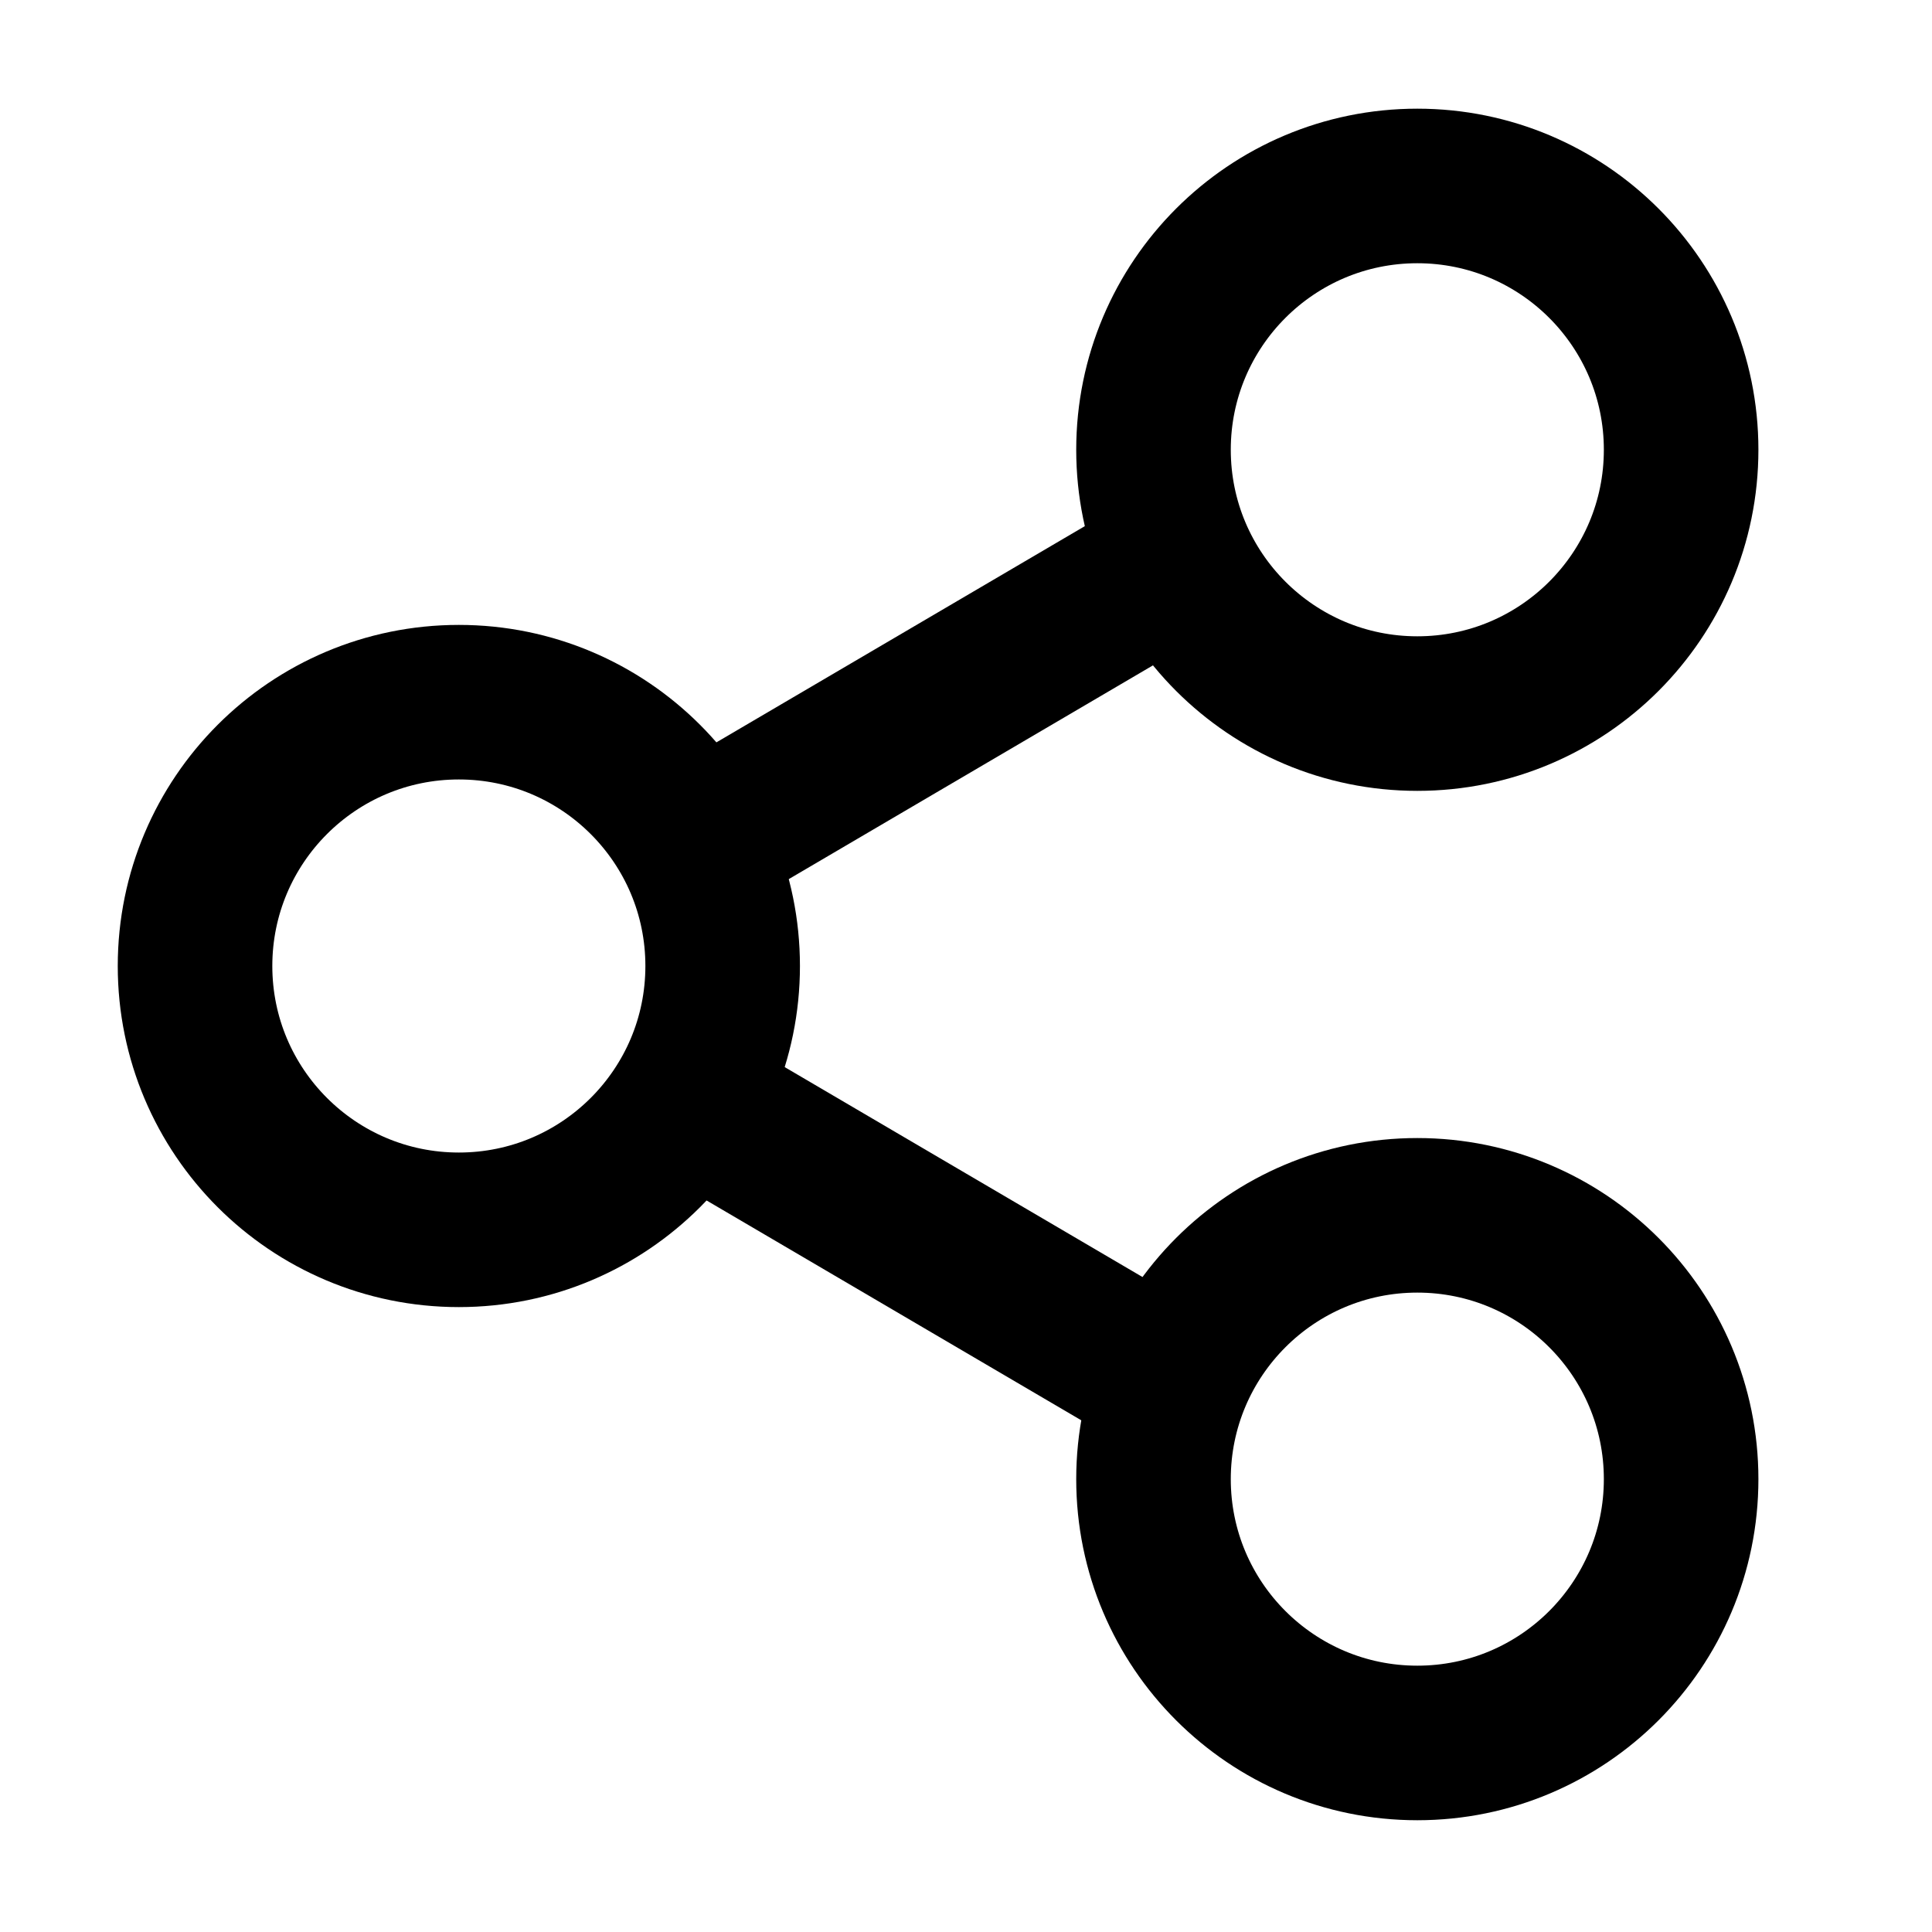
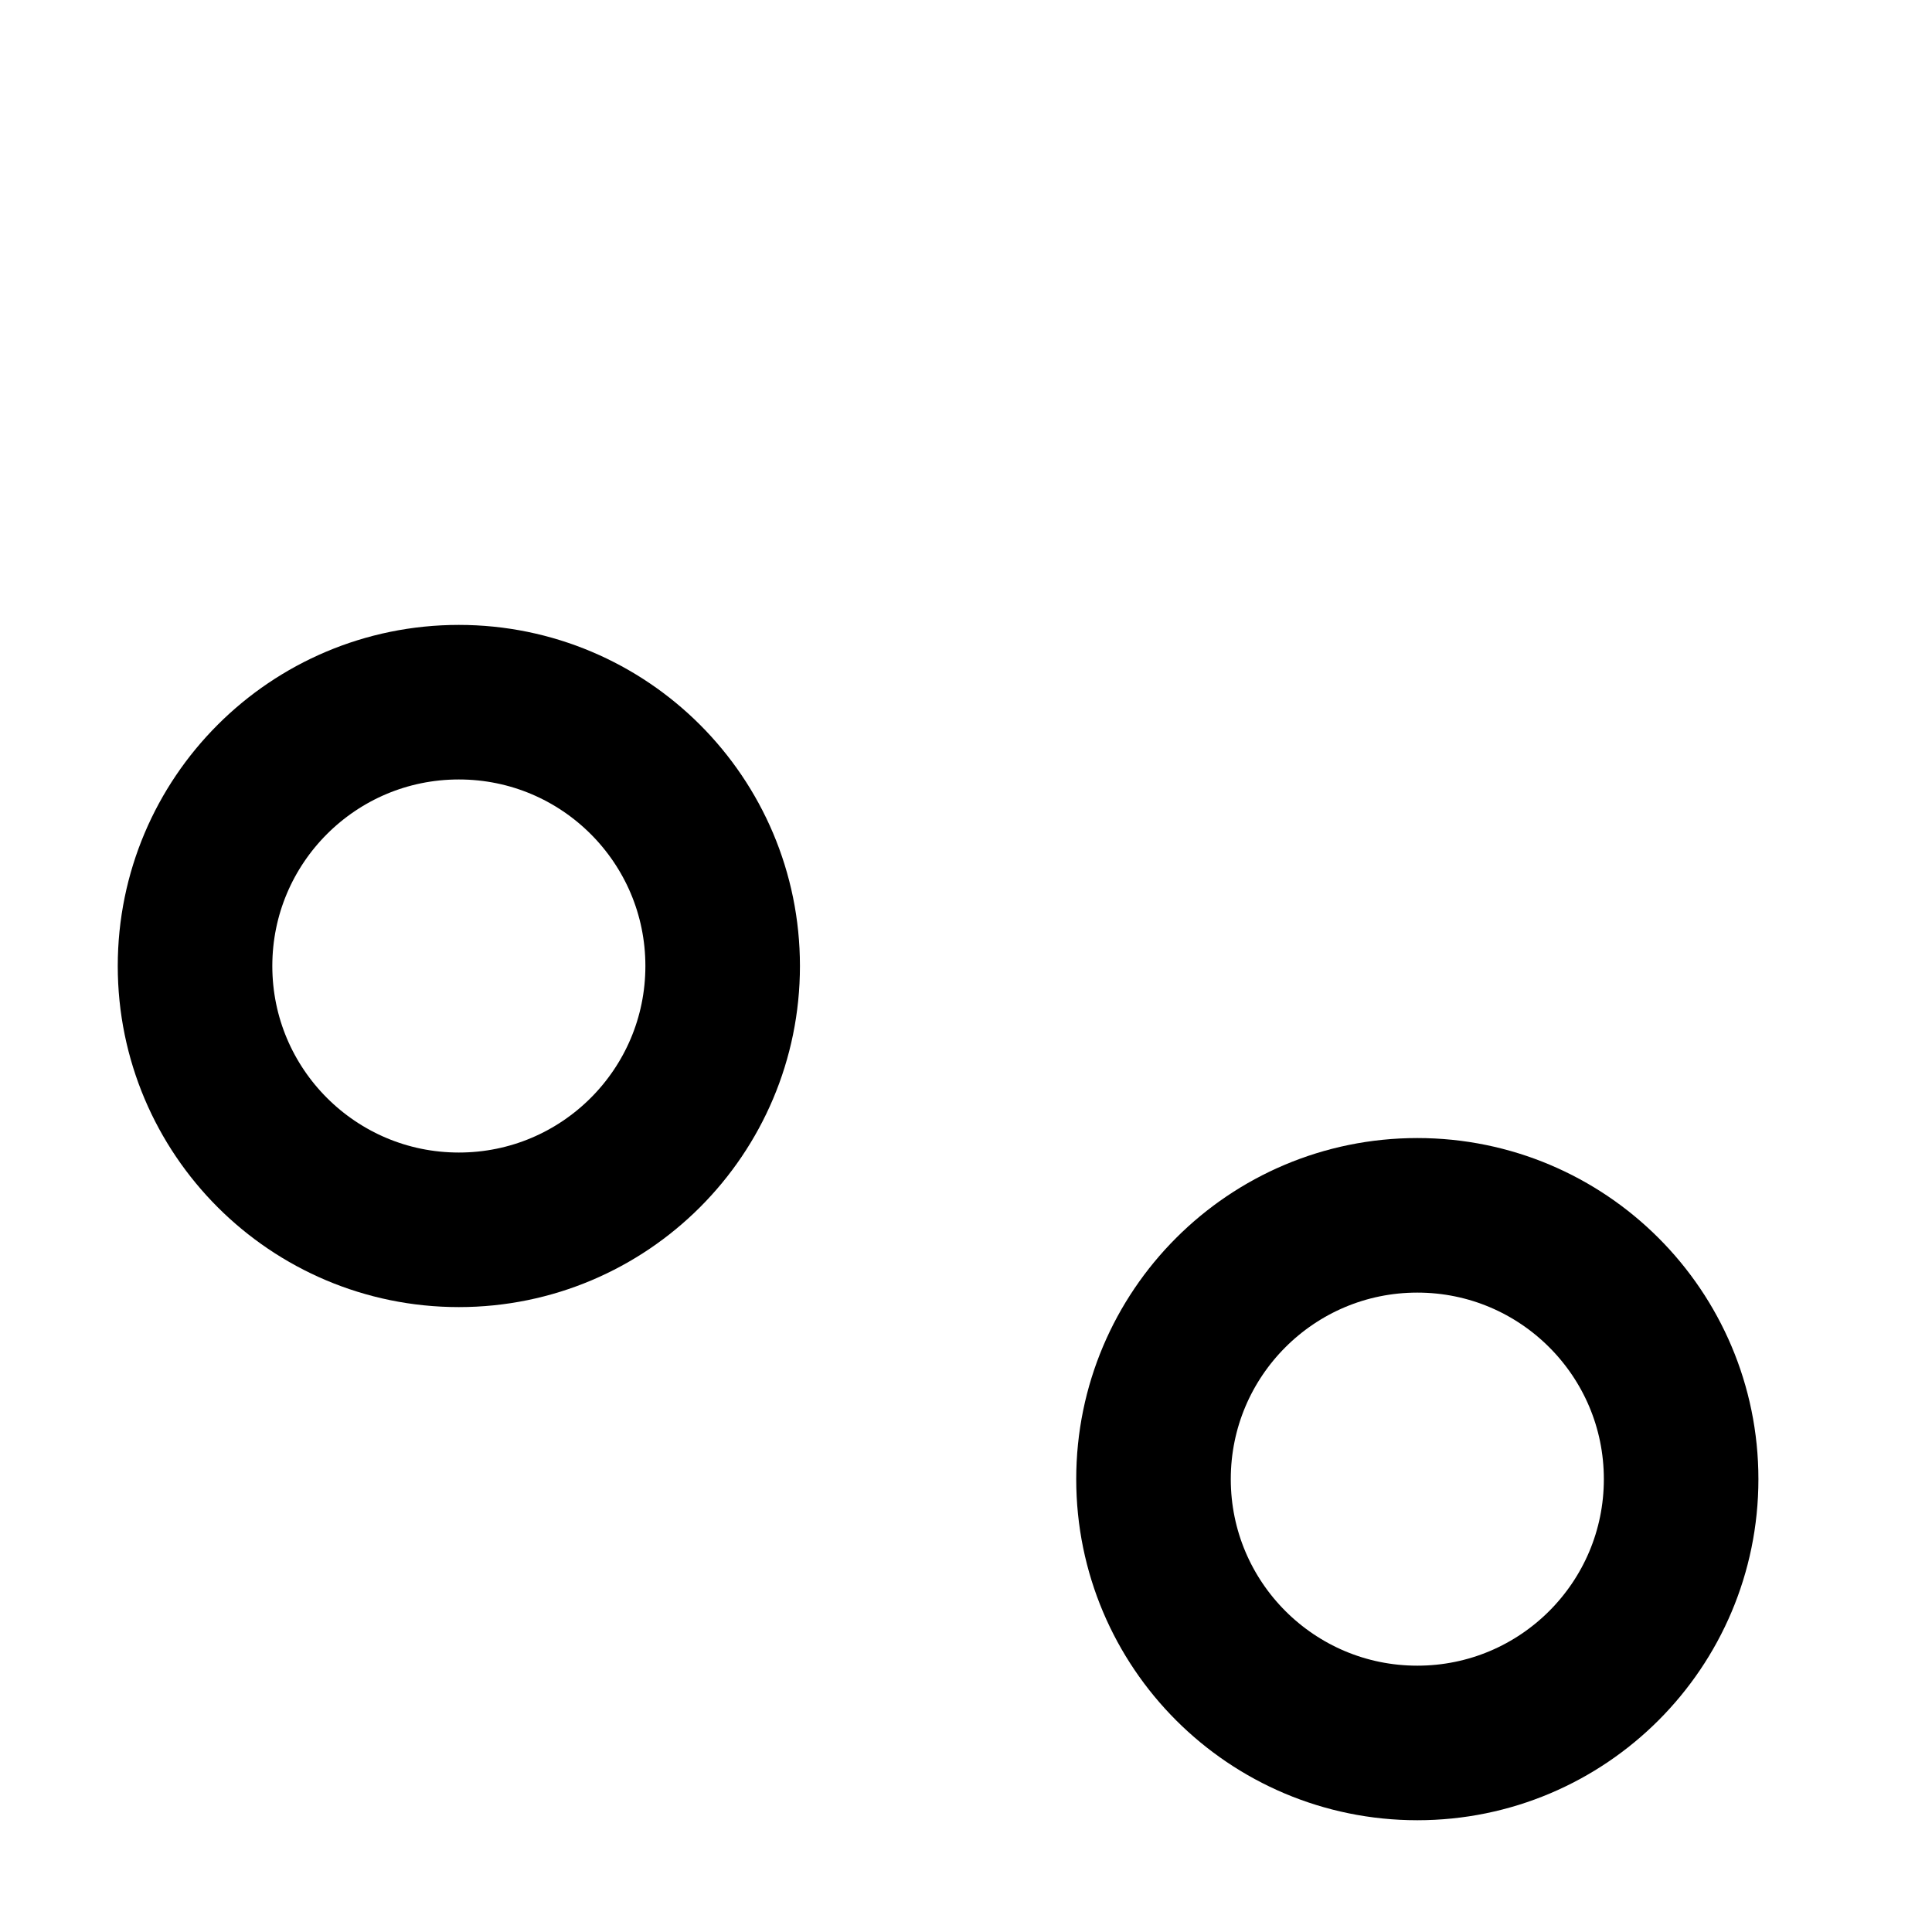
<svg xmlns="http://www.w3.org/2000/svg" fill="none" viewBox="0 0 20 20" height="20" width="20">
-   <path stroke-width="1.6" stroke="black" d="M12.188 5.812L6.969 8.875" />
-   <path stroke-width="1.6" stroke="black" d="M12.188 14.359L6.969 11.297" />
  <circle stroke-width="1.6" stroke="black" r="2.731" cy="10" cx="4.75" />
-   <circle stroke-width="1.6" stroke="black" r="2.731" cy="4.656" cx="14.672" />
  <circle stroke-width="1.6" stroke="black" r="2.731" cy="15.312" cx="14.672" />
</svg>